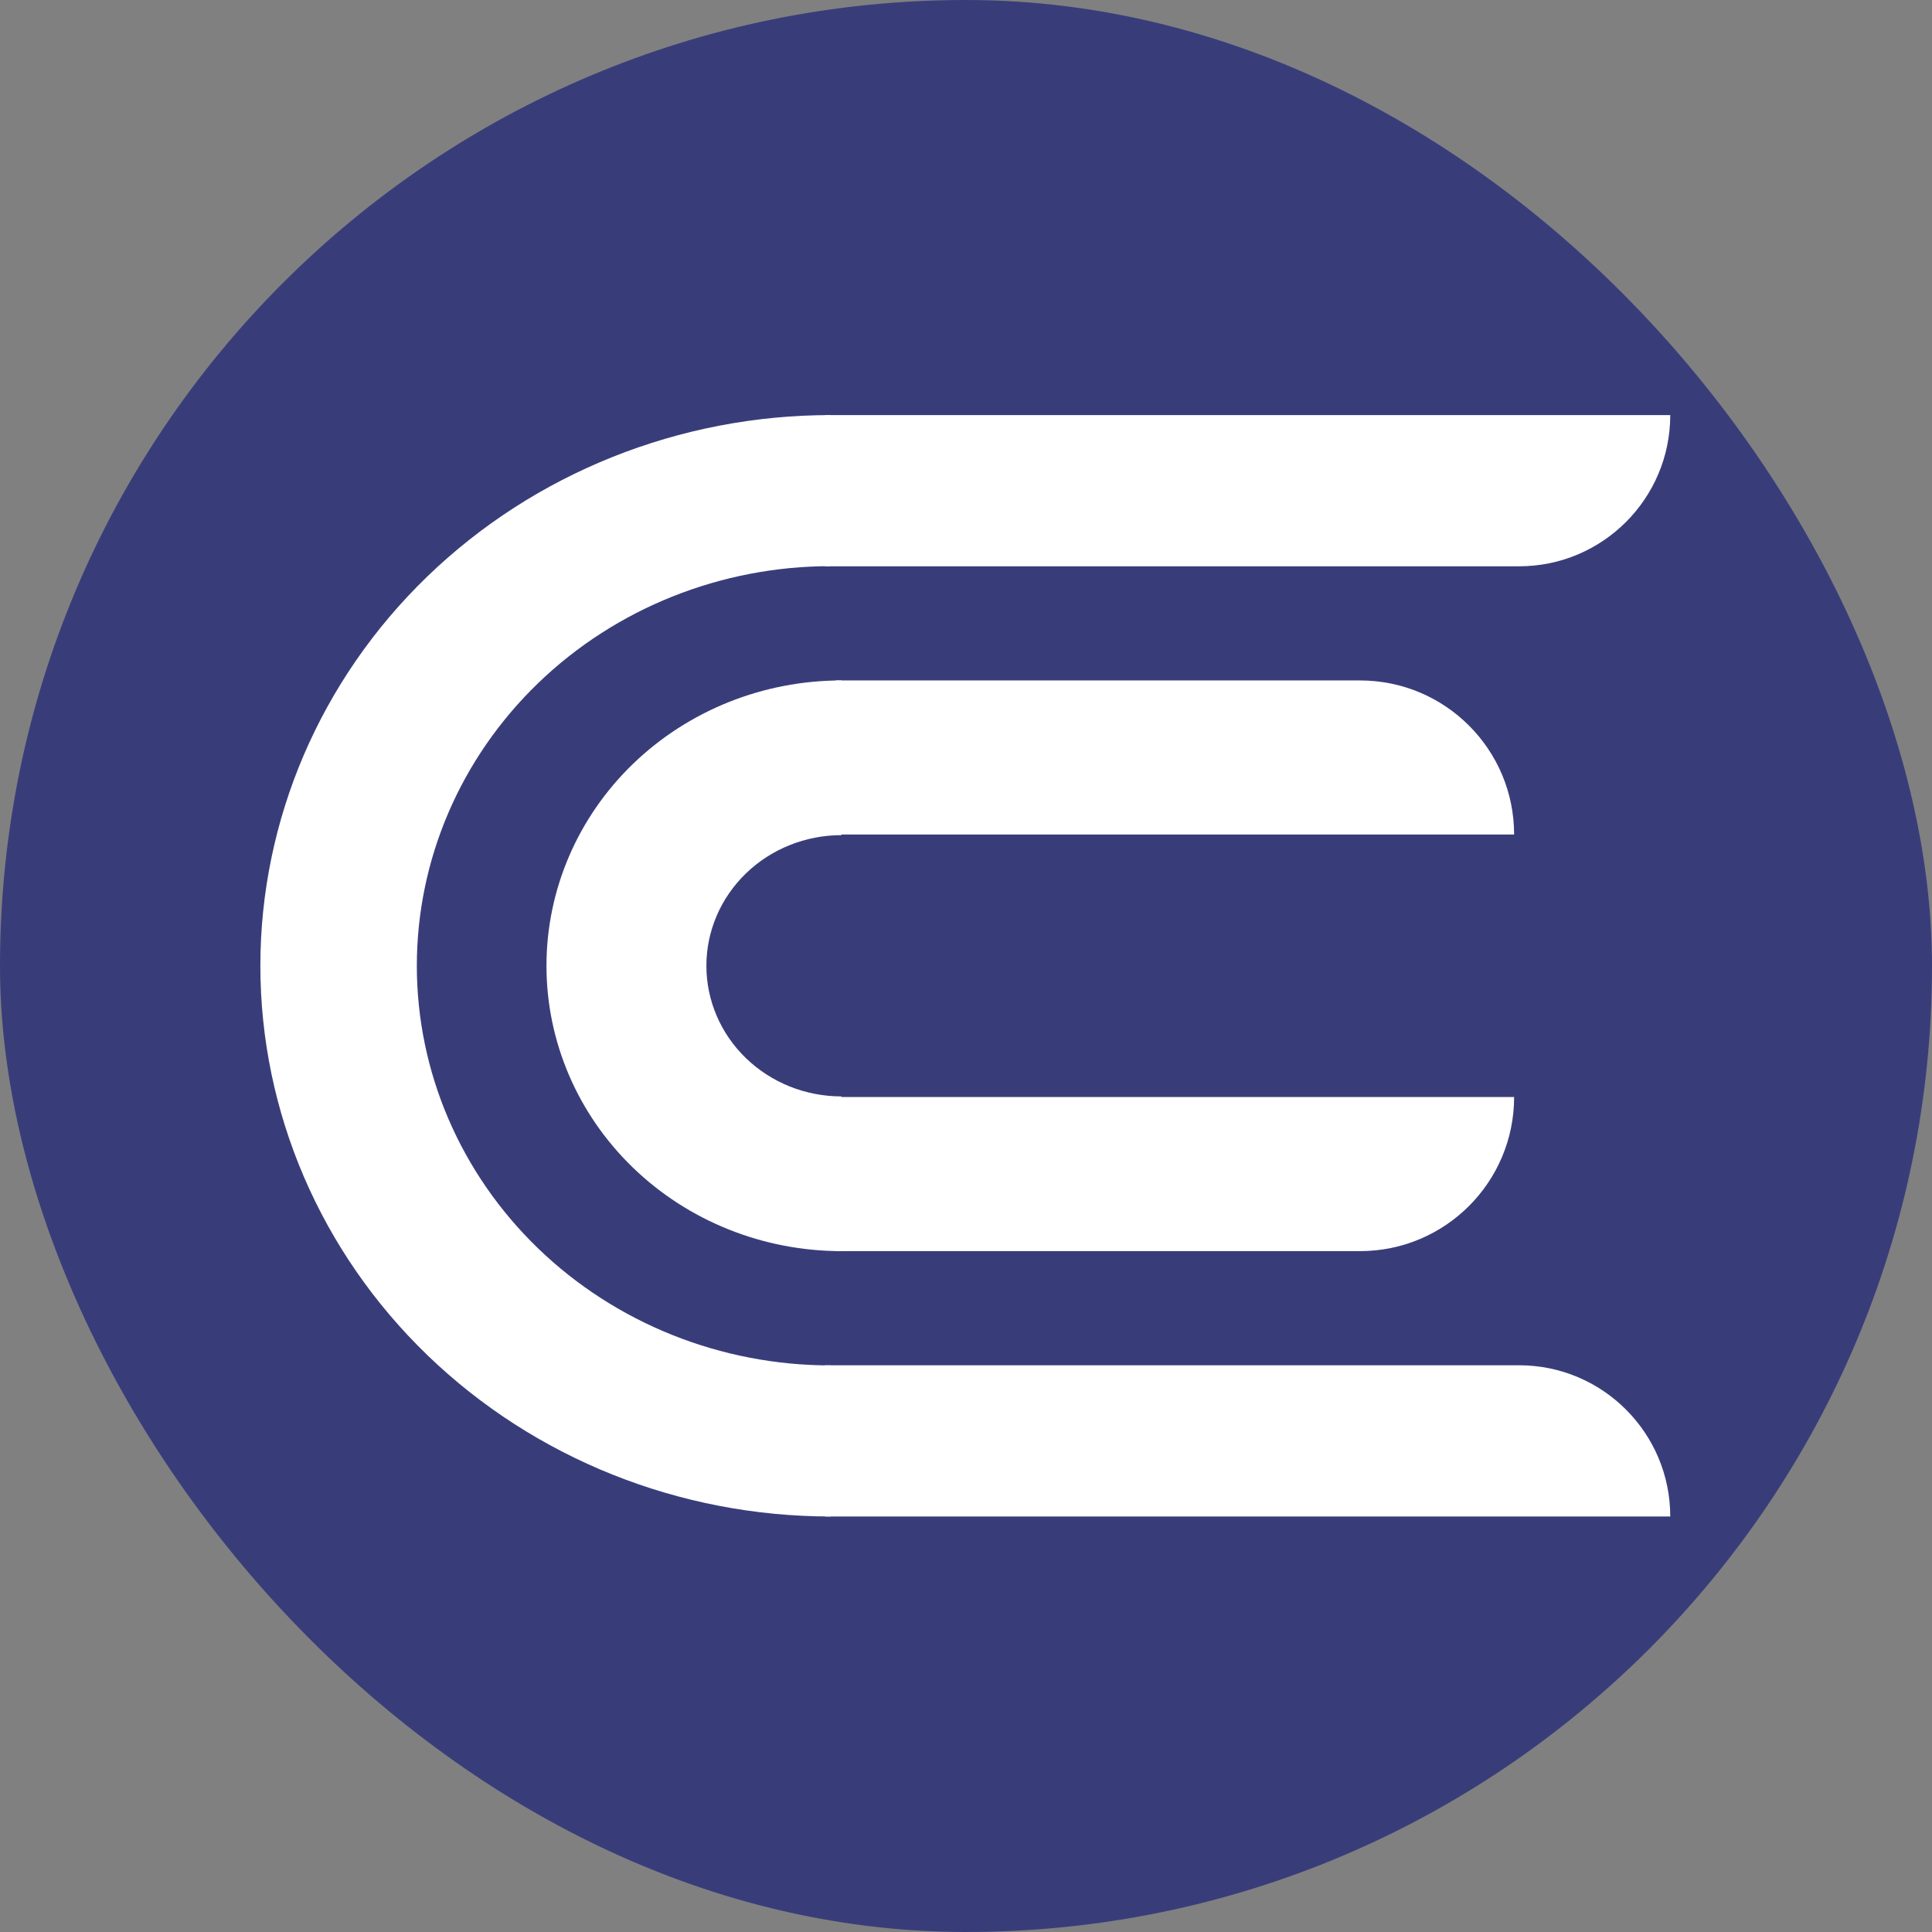
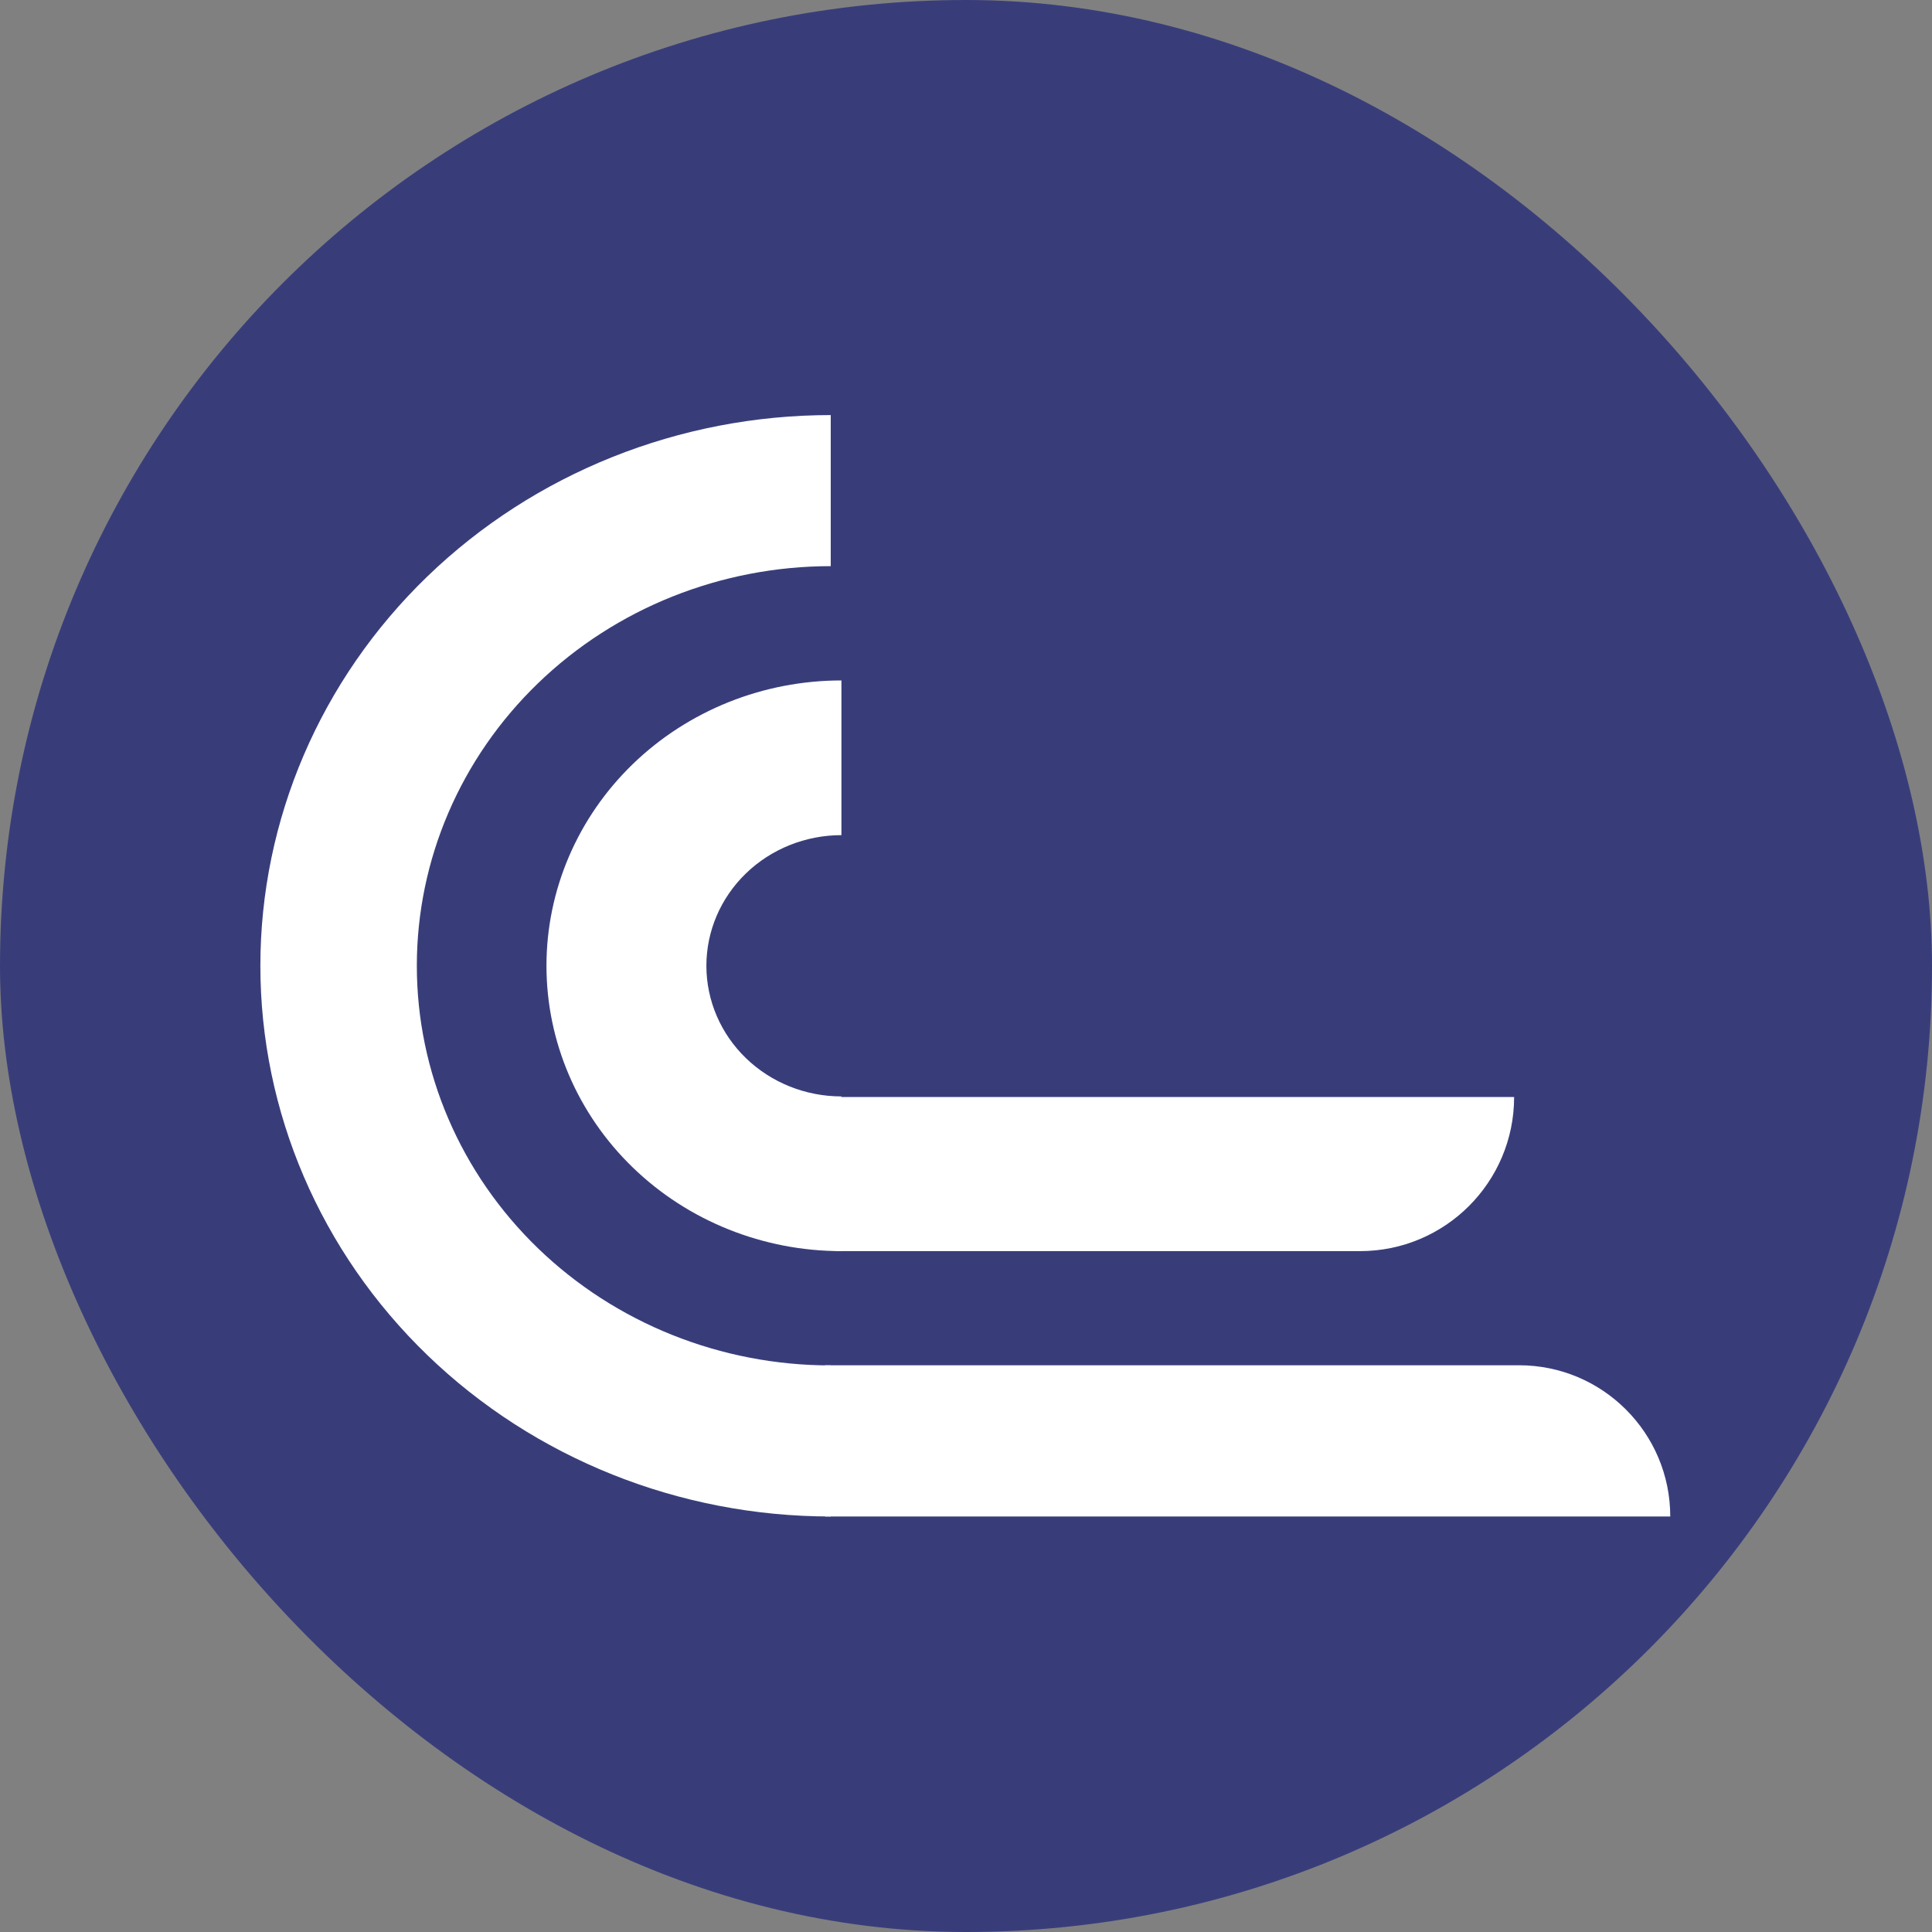
<svg xmlns="http://www.w3.org/2000/svg" width="512" height="512" viewBox="0 0 512 512" fill="none">
  <rect x="0" y="0" width="512" height="512" fill="#808080" stroke="none" />
  <rect width="512" height="512" rx="256" fill="#383D7A" />
  <path d="M220.154 110C180.065 110 141.619 125.376 113.272 152.746C84.925 180.115 69 217.236 69 255.943C69 294.649 84.925 331.77 113.272 359.14C141.619 386.509 180.065 401.885 220.154 401.885L220.154 361.848C191.063 361.848 163.163 350.69 142.593 330.829C122.023 310.968 110.466 284.031 110.466 255.943C110.466 227.855 122.023 200.917 142.593 181.056C163.163 161.195 191.063 150.037 220.154 150.037L220.154 110Z" fill="white" />
-   <path d="M218.646 110H442.635V110C442.635 132.134 424.692 150.077 402.558 150.077H218.646V110Z" fill="white" />
  <path d="M218.646 401.885H442.635V401.885C442.635 379.751 424.692 361.808 402.558 361.808H218.646V401.885Z" fill="white" />
  <path d="M222.985 180.325C202.255 180.325 182.373 188.292 167.714 202.473C153.056 216.654 144.82 235.887 144.82 255.943C144.82 275.998 153.056 295.231 167.714 309.413C182.373 323.594 202.255 331.561 222.985 331.561L222.985 290.562C213.494 290.562 204.392 286.915 197.681 280.422C190.97 273.93 187.2 265.124 187.2 255.943C187.2 246.761 190.97 237.955 197.681 231.463C204.392 224.97 213.494 221.323 222.985 221.323L222.985 180.325Z" fill="white" />
-   <path d="M221.479 221.158H401.258V221.158C401.258 198.606 382.976 180.325 360.424 180.325H221.479V221.158Z" fill="white" />
  <path d="M221.479 290.727H401.258V290.727C401.258 313.279 382.976 331.561 360.424 331.561H221.479V290.727Z" fill="white" />
</svg>